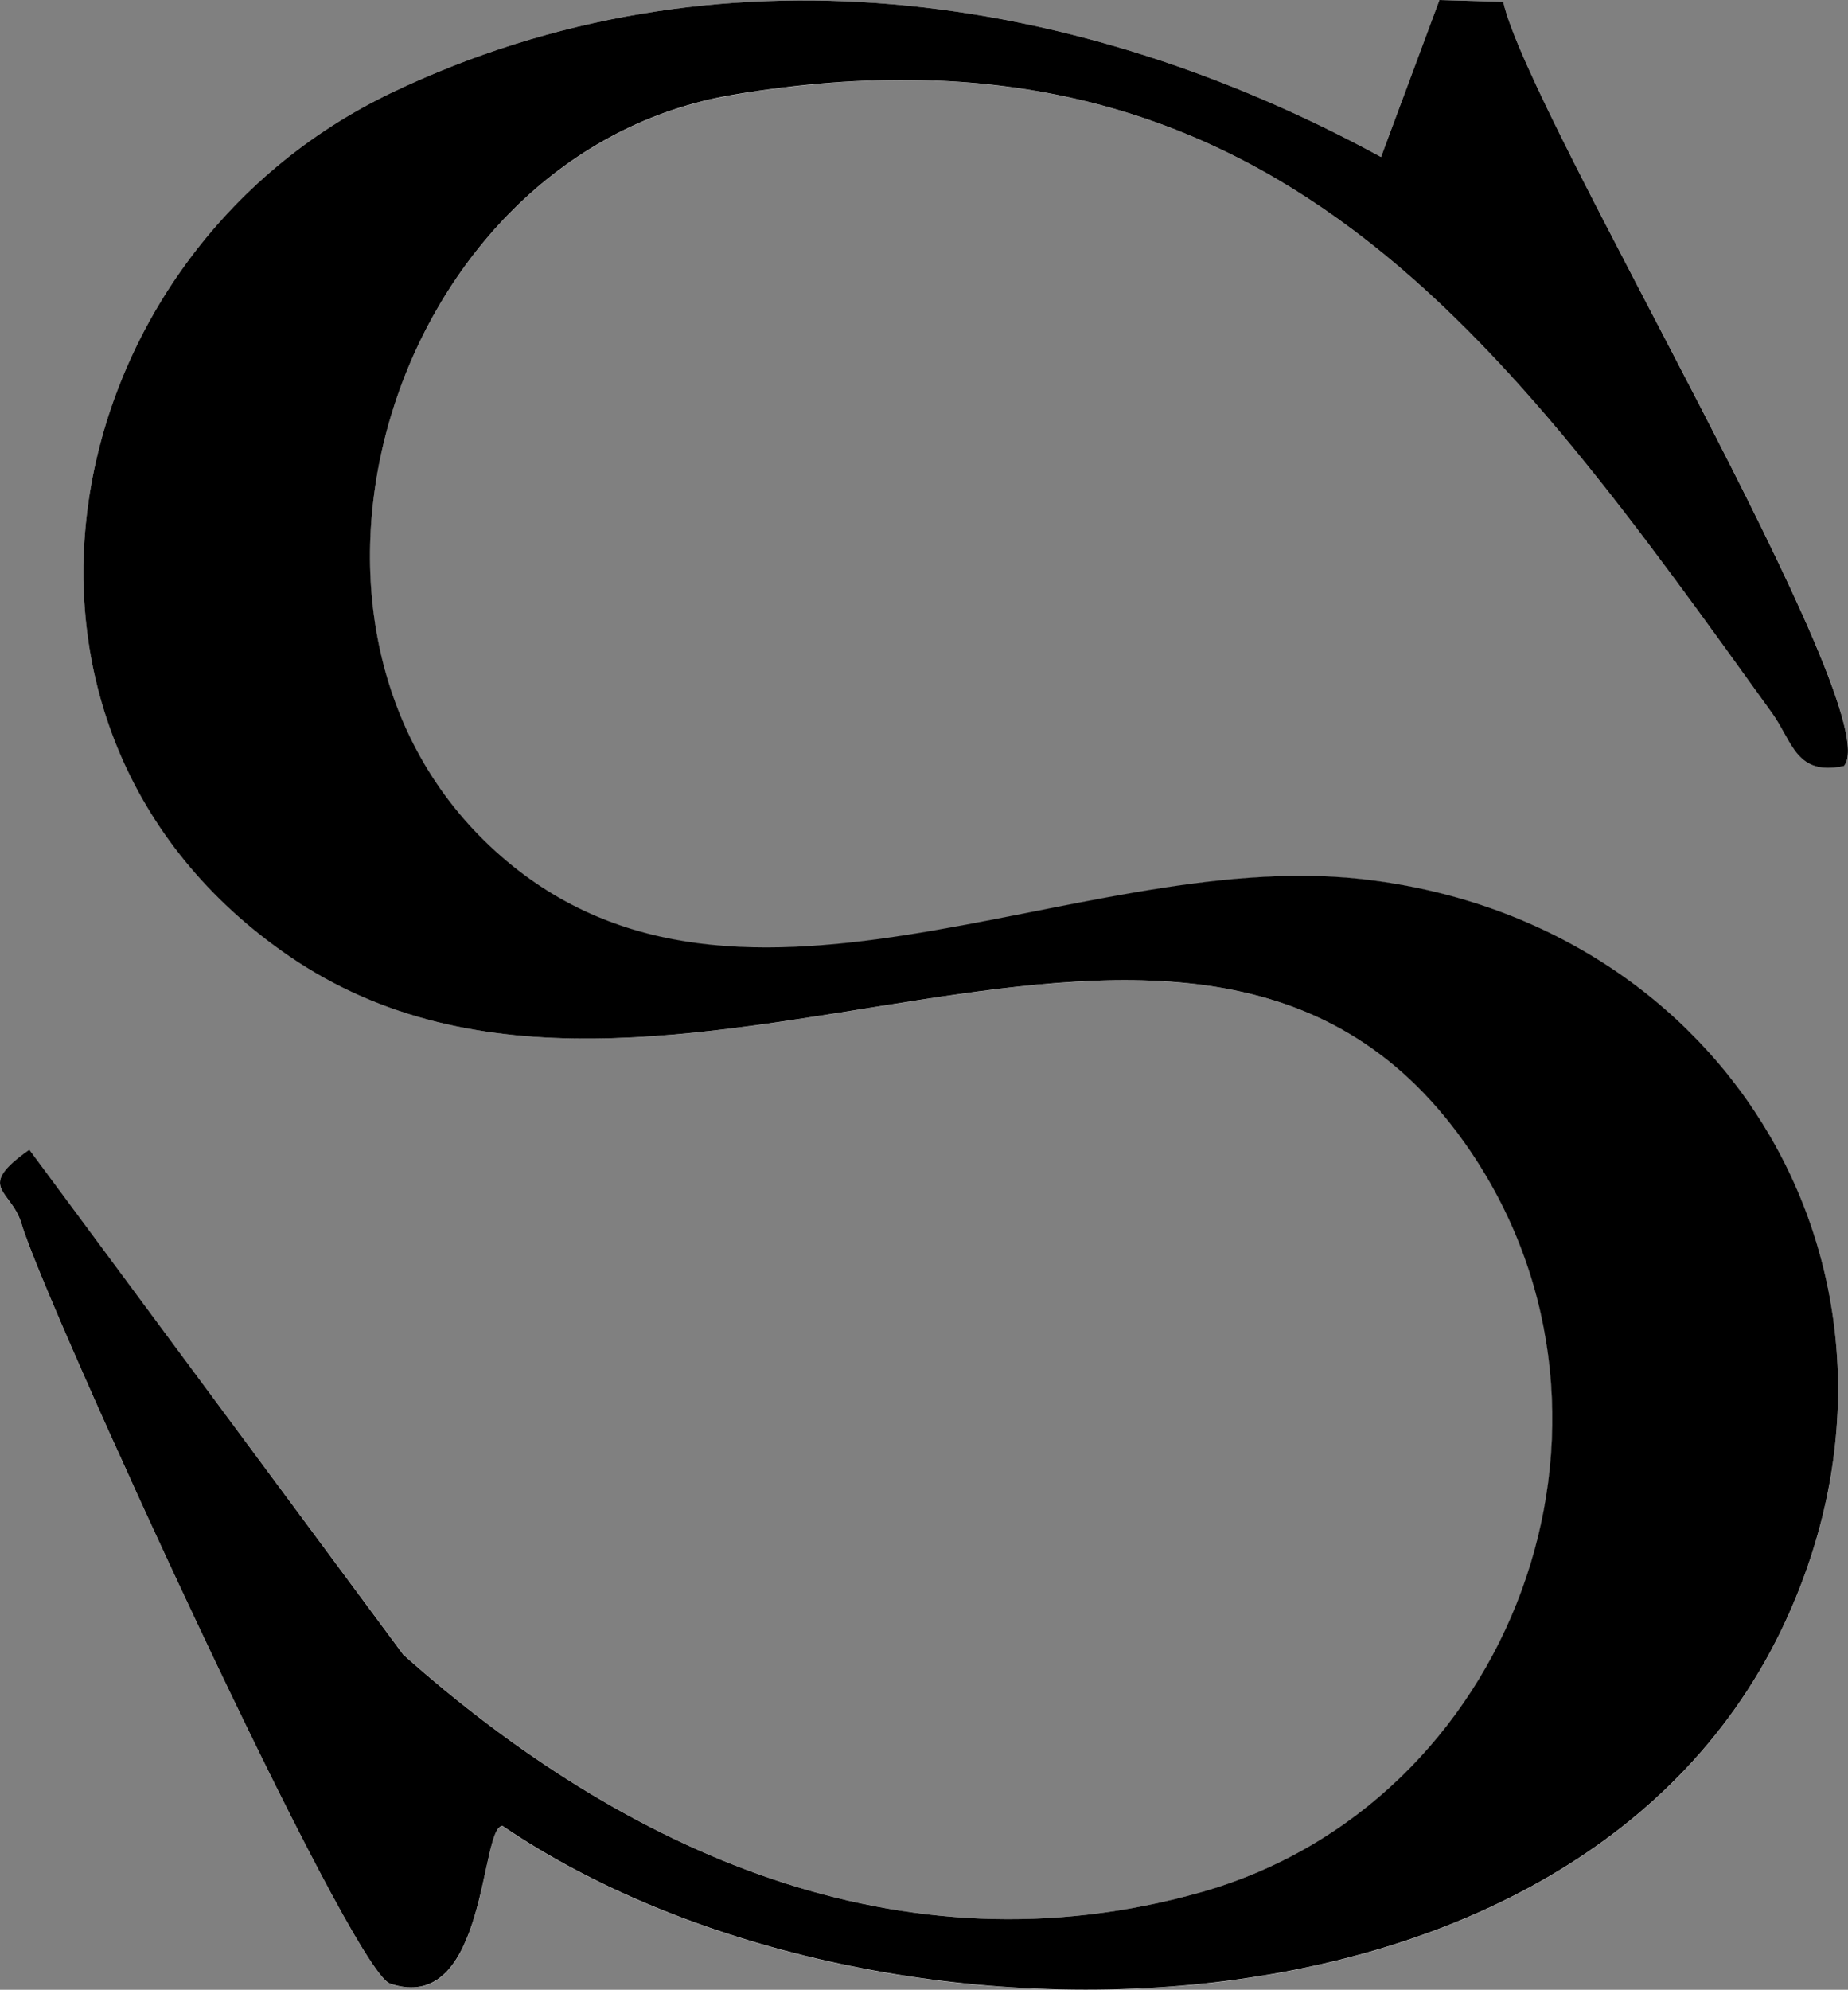
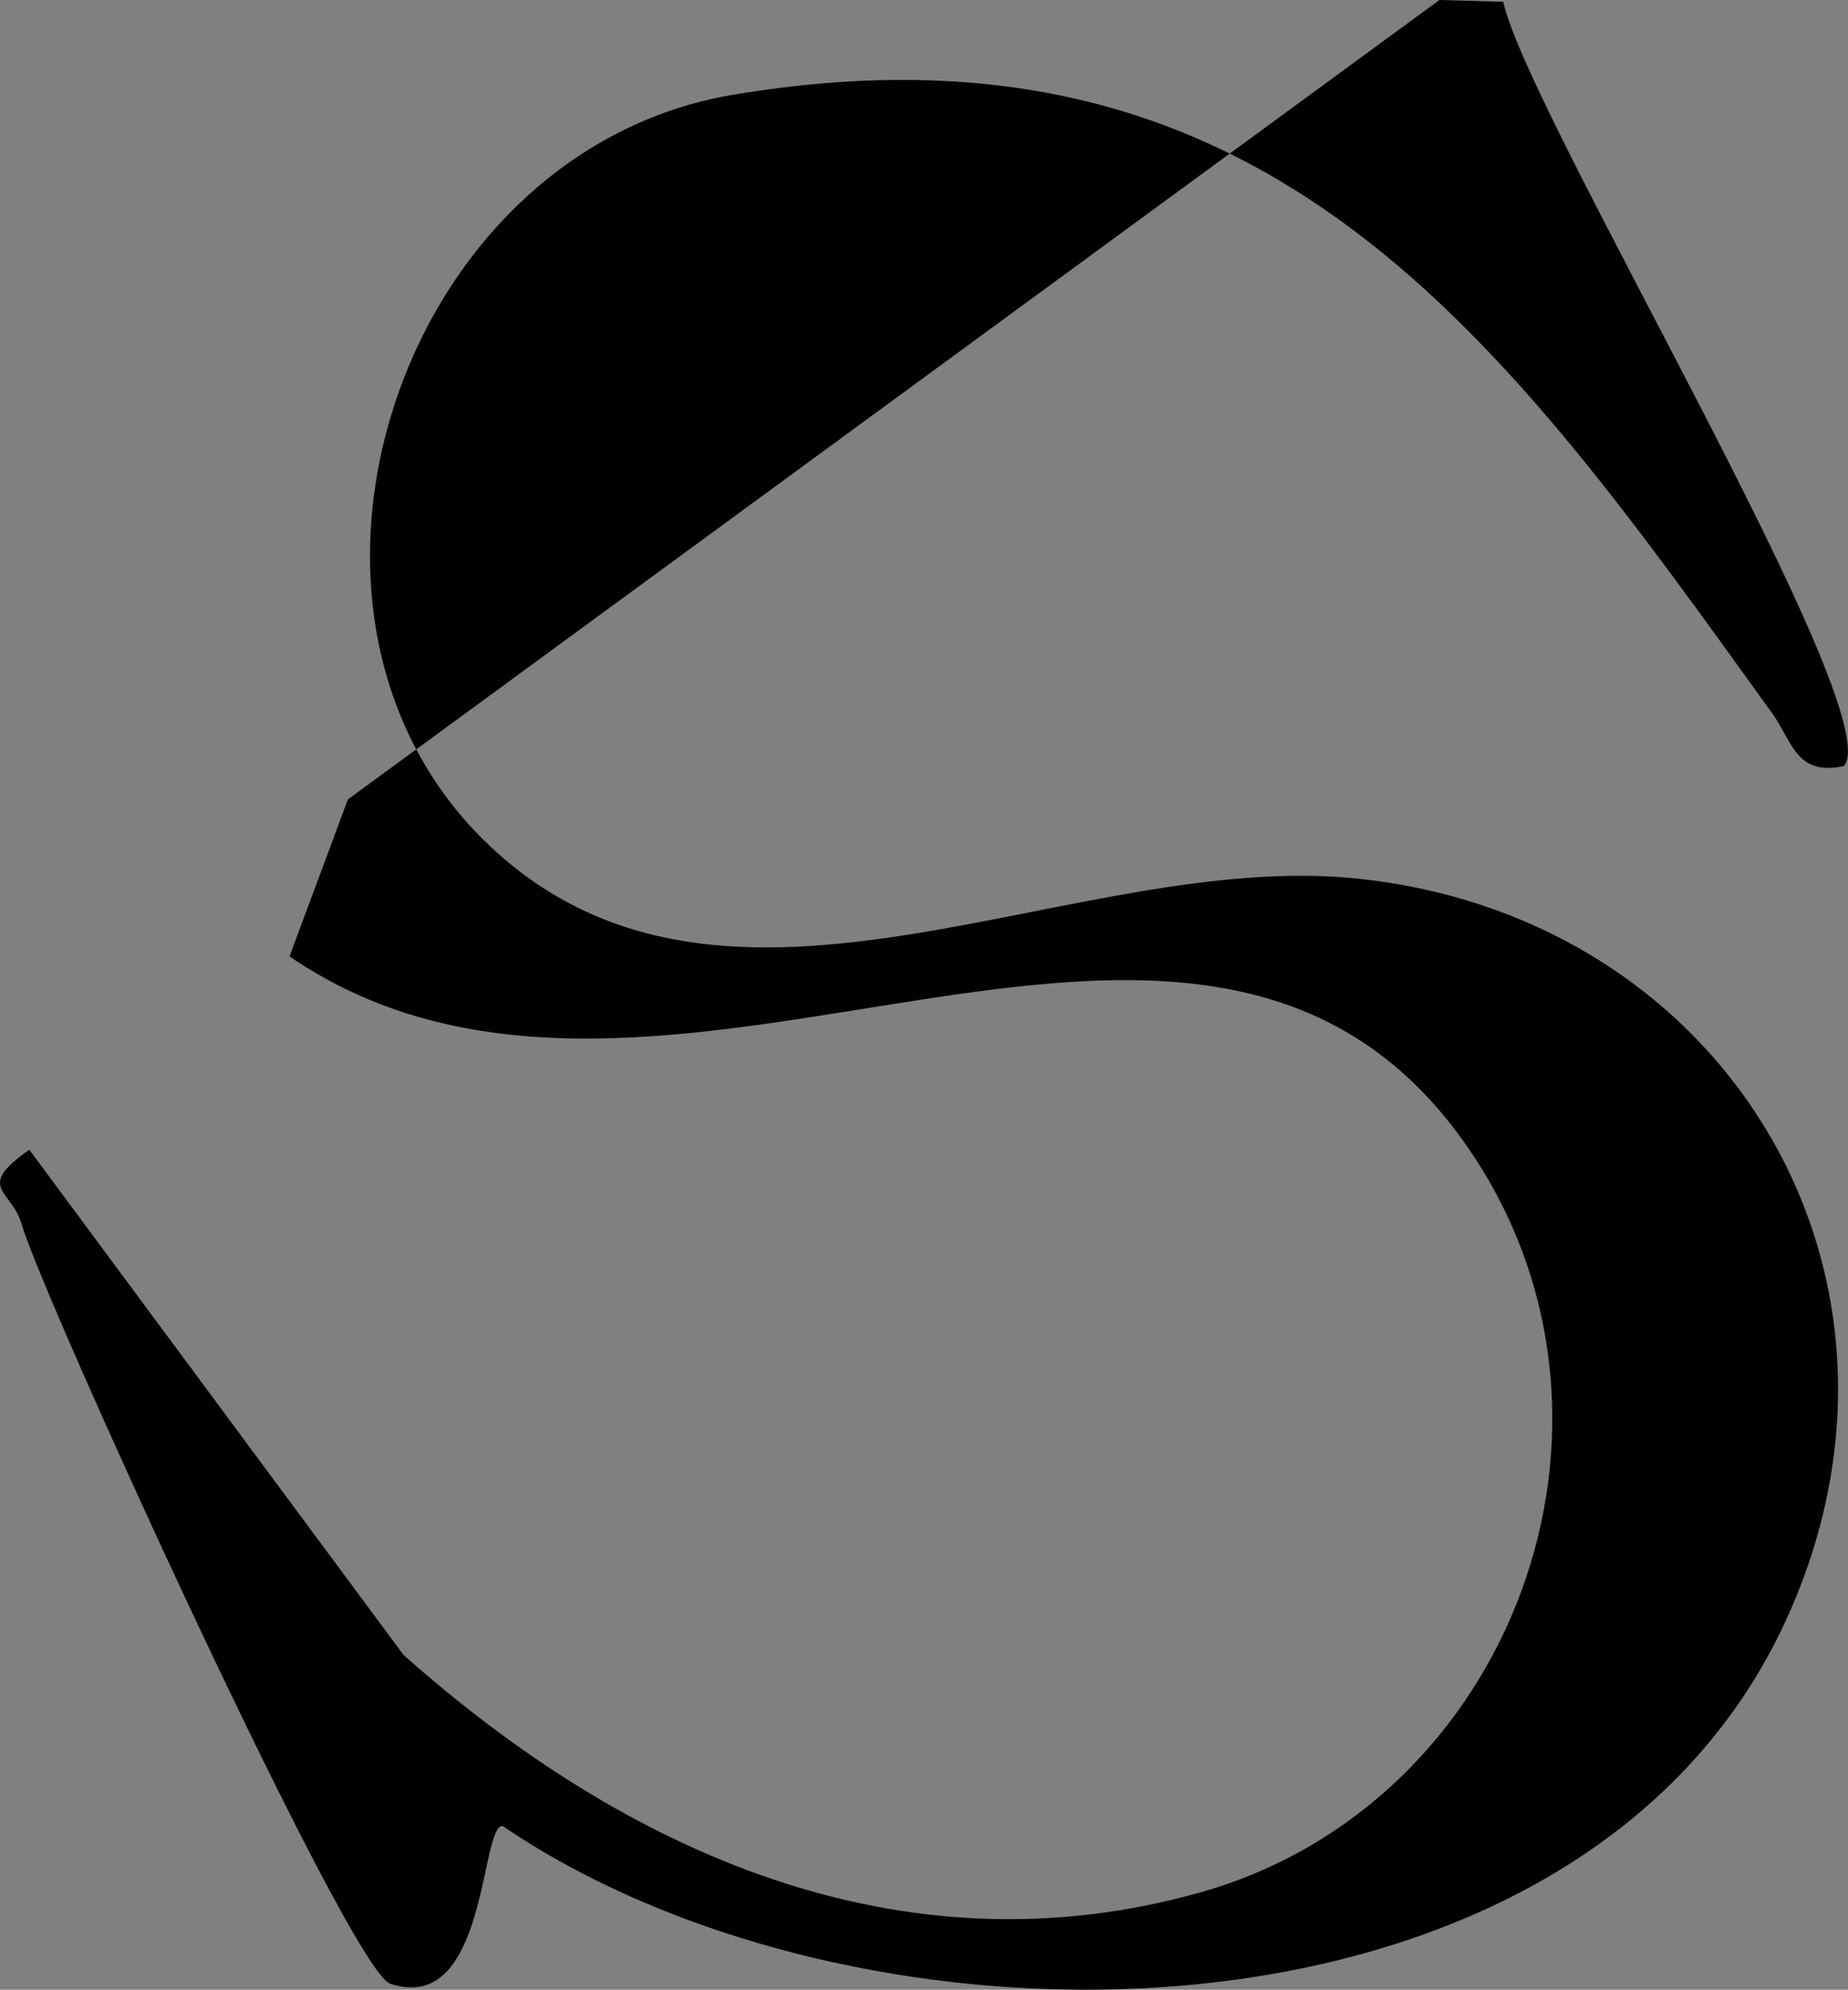
<svg xmlns="http://www.w3.org/2000/svg" id="Ebene_1" data-name="Ebene 1" viewBox="0 0 81.96 88.21">
  <rect x="0" y="0" width="81.96" height="88.21" fill="#808080" stroke="none" />
  <defs>
    <style>      .cls-1 {        fill: #fff;      }    </style>
  </defs>
-   <path class="cls-1" d="M63.84,0l-2.59,6.96C47.68-.44,31.73-2.73,17.41,4.09,2.27,11.3-1.86,32.34,12.85,42.4c16.58,11.33,40.39-9.04,52.37,8.63,8.17,12.05,1.88,28.97-11.99,32.87-13.28,3.73-25.51-1.8-35.33-10.54L1.3,50.98c-2.43,1.7-.79,1.75-.34,3.3.97,3.35,14.57,33.08,16.34,33.67,4.33,1.45,3.98-7.02,4.99-6.99,16.14,10.97,47.78,10.69,56.9-9.08,7.01-15.2-2.53-31.15-18.9-32.91-12.7-1.36-28.01,8.5-38.56-1.45-10.83-10.2-4.09-30.82,10.79-33.31C56.39.2,66.71,15.12,78.61,31.64c.9,1.24,1.05,2.78,3.17,2.32,2.04-2.38-14.03-28.9-15.11-33.88l-2.83-.08Z" />
-   <path d="M63.84,0l2.83.08c1.08,4.98,17.14,31.5,15.11,33.88-2.12.46-2.28-1.08-3.17-2.32C66.71,15.12,56.39.2,32.52,4.2c-14.88,2.49-21.61,23.11-10.79,33.31,10.55,9.94,25.85.08,38.56,1.45,16.37,1.76,25.91,17.71,18.9,32.91-9.12,19.77-40.76,20.05-56.9,9.08-1.01-.02-.67,8.44-4.99,6.99-1.78-.6-15.37-30.32-16.34-33.67-.45-1.55-2.09-1.59.34-3.3l16.59,22.39c9.82,8.74,22.05,14.27,35.33,10.54,13.87-3.9,20.16-20.82,11.99-32.87-11.98-17.68-35.79,2.7-52.37-8.63C-1.86,32.34,2.27,11.3,17.41,4.09,31.73-2.73,47.68-.44,61.25,6.96l2.59-6.96Z" />
+   <path d="M63.84,0l2.83.08c1.08,4.98,17.14,31.5,15.11,33.88-2.12.46-2.28-1.08-3.17-2.32C66.71,15.12,56.39.2,32.52,4.2c-14.88,2.49-21.61,23.11-10.79,33.31,10.55,9.94,25.85.08,38.56,1.45,16.37,1.76,25.91,17.71,18.9,32.91-9.12,19.77-40.76,20.05-56.9,9.08-1.01-.02-.67,8.44-4.99,6.99-1.78-.6-15.37-30.32-16.34-33.67-.45-1.55-2.09-1.59.34-3.3l16.59,22.39c9.82,8.74,22.05,14.27,35.33,10.54,13.87-3.9,20.16-20.82,11.99-32.87-11.98-17.68-35.79,2.7-52.37-8.63l2.59-6.96Z" />
</svg>